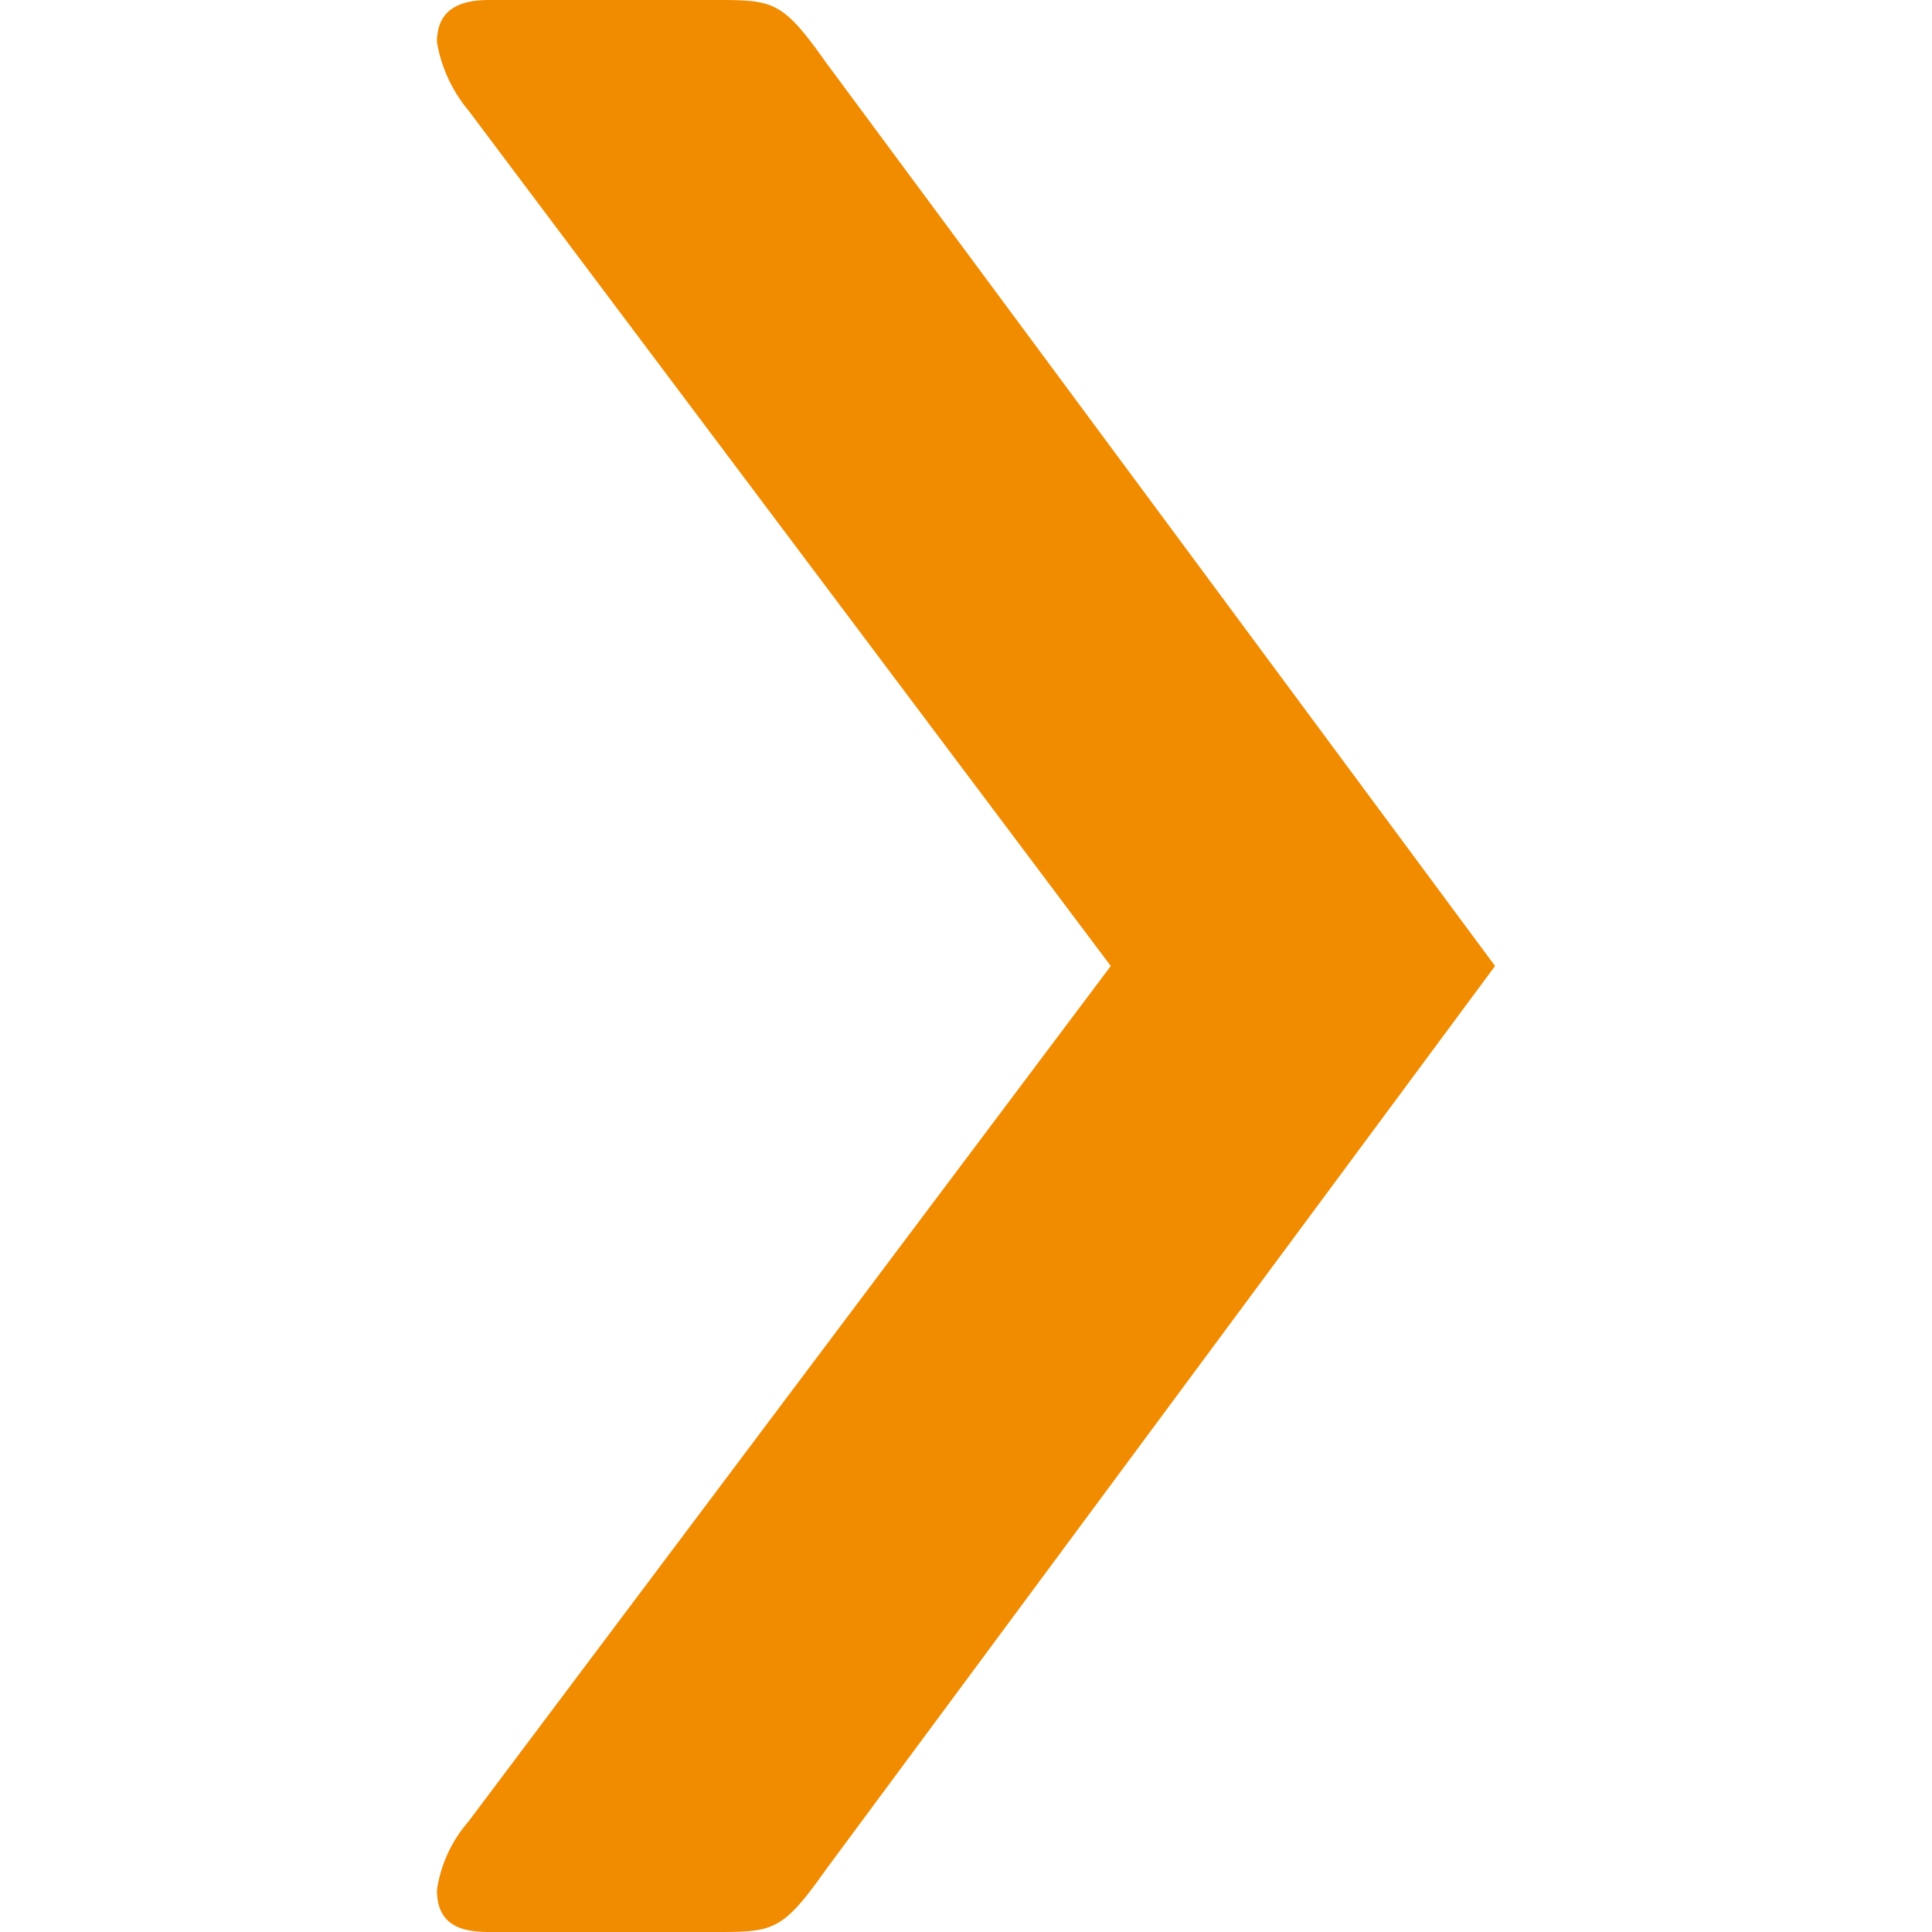
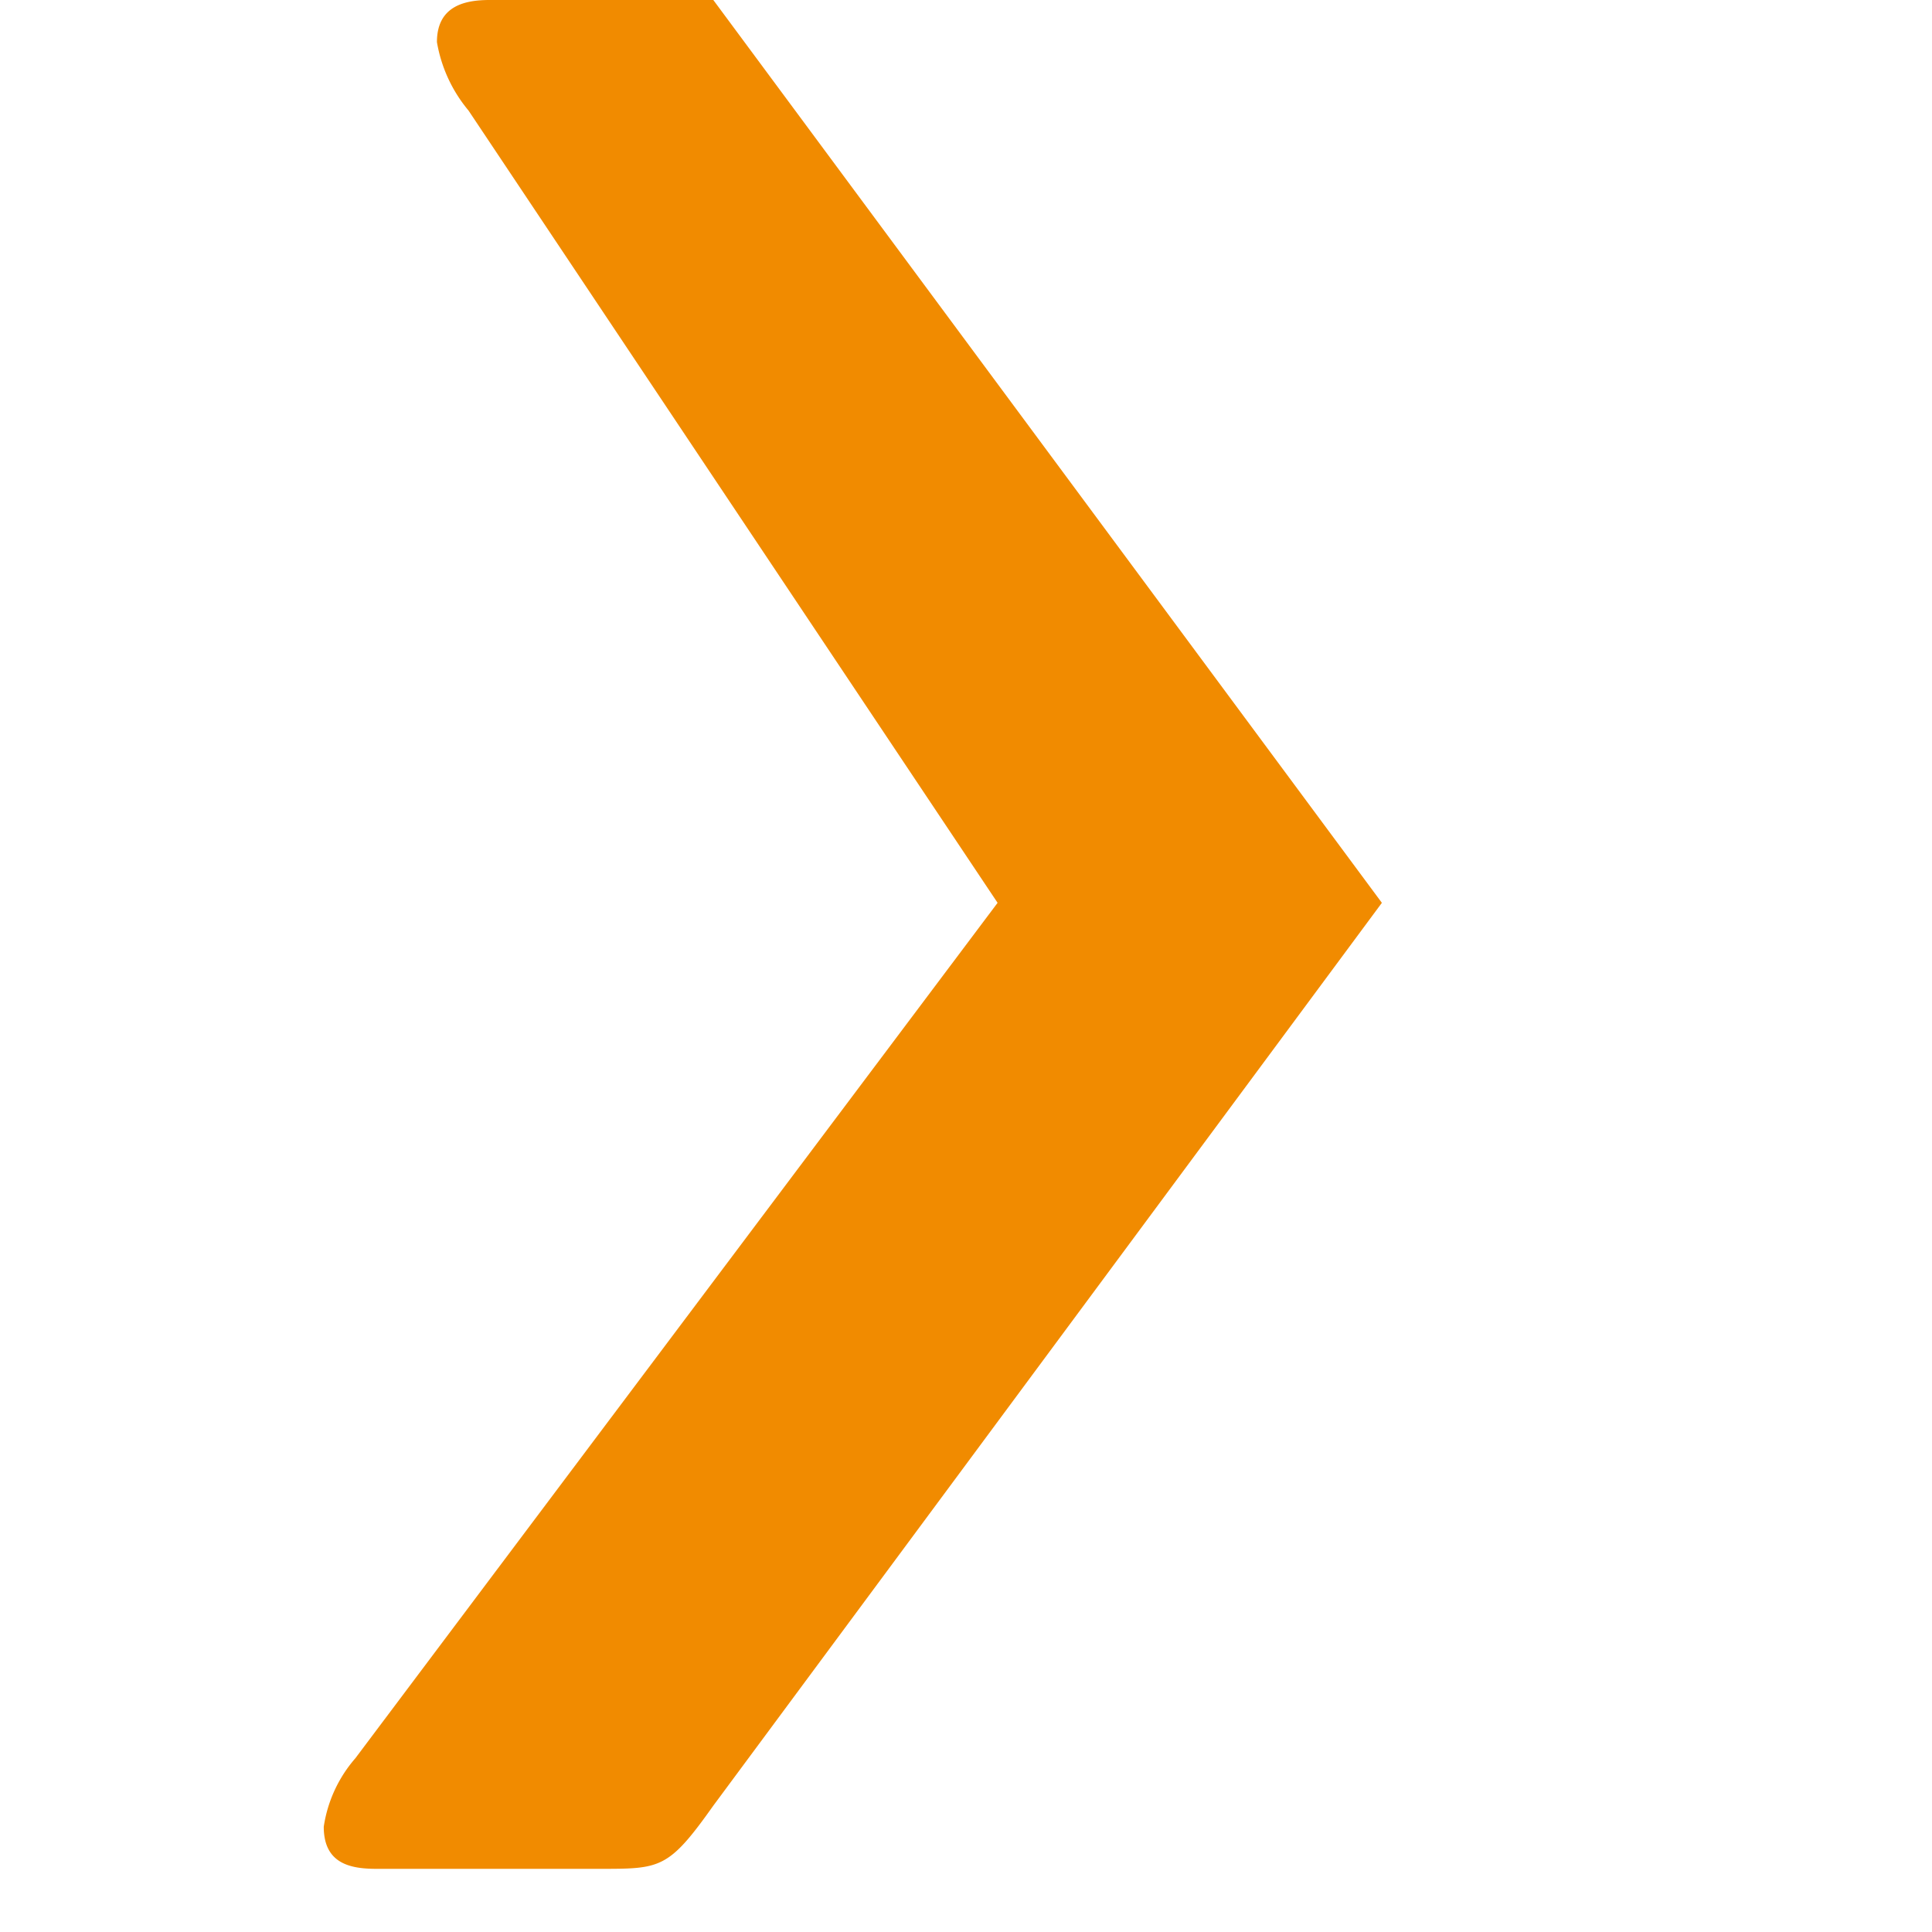
<svg xmlns="http://www.w3.org/2000/svg" width="73.4" height="73.4" version="1.1" viewBox="0 0 73.4 73.4">
  <defs>
    <style>.cls-1{fill:#f18b00;}</style>
  </defs>
  <title>Asset 1</title>
  <g transform="translate(16.6)" data-name="Layer 2">
    <g data-name="Layer 1">
-       <path class="cls-1" d="m1.2 4.2a5.49 5.49 0 0 1-1.2-2.6c0-1.4 1.1-1.6 2-1.6h8.5c2.3 0 2.6 0 4.3 2.4l25.4 34.3-25.4 34.3c-1.7 2.4-2 2.4-4.3 2.4h-8.5c-1 0-2-0.2-2-1.6a5.1 5.1 0 0 1 1.2-2.6l24.4-32.5z" />
+       <path class="cls-1" d="m1.2 4.2a5.49 5.49 0 0 1-1.2-2.6c0-1.4 1.1-1.6 2-1.6h8.5l25.4 34.3-25.4 34.3c-1.7 2.4-2 2.4-4.3 2.4h-8.5c-1 0-2-0.2-2-1.6a5.1 5.1 0 0 1 1.2-2.6l24.4-32.5z" />
    </g>
  </g>
</svg>